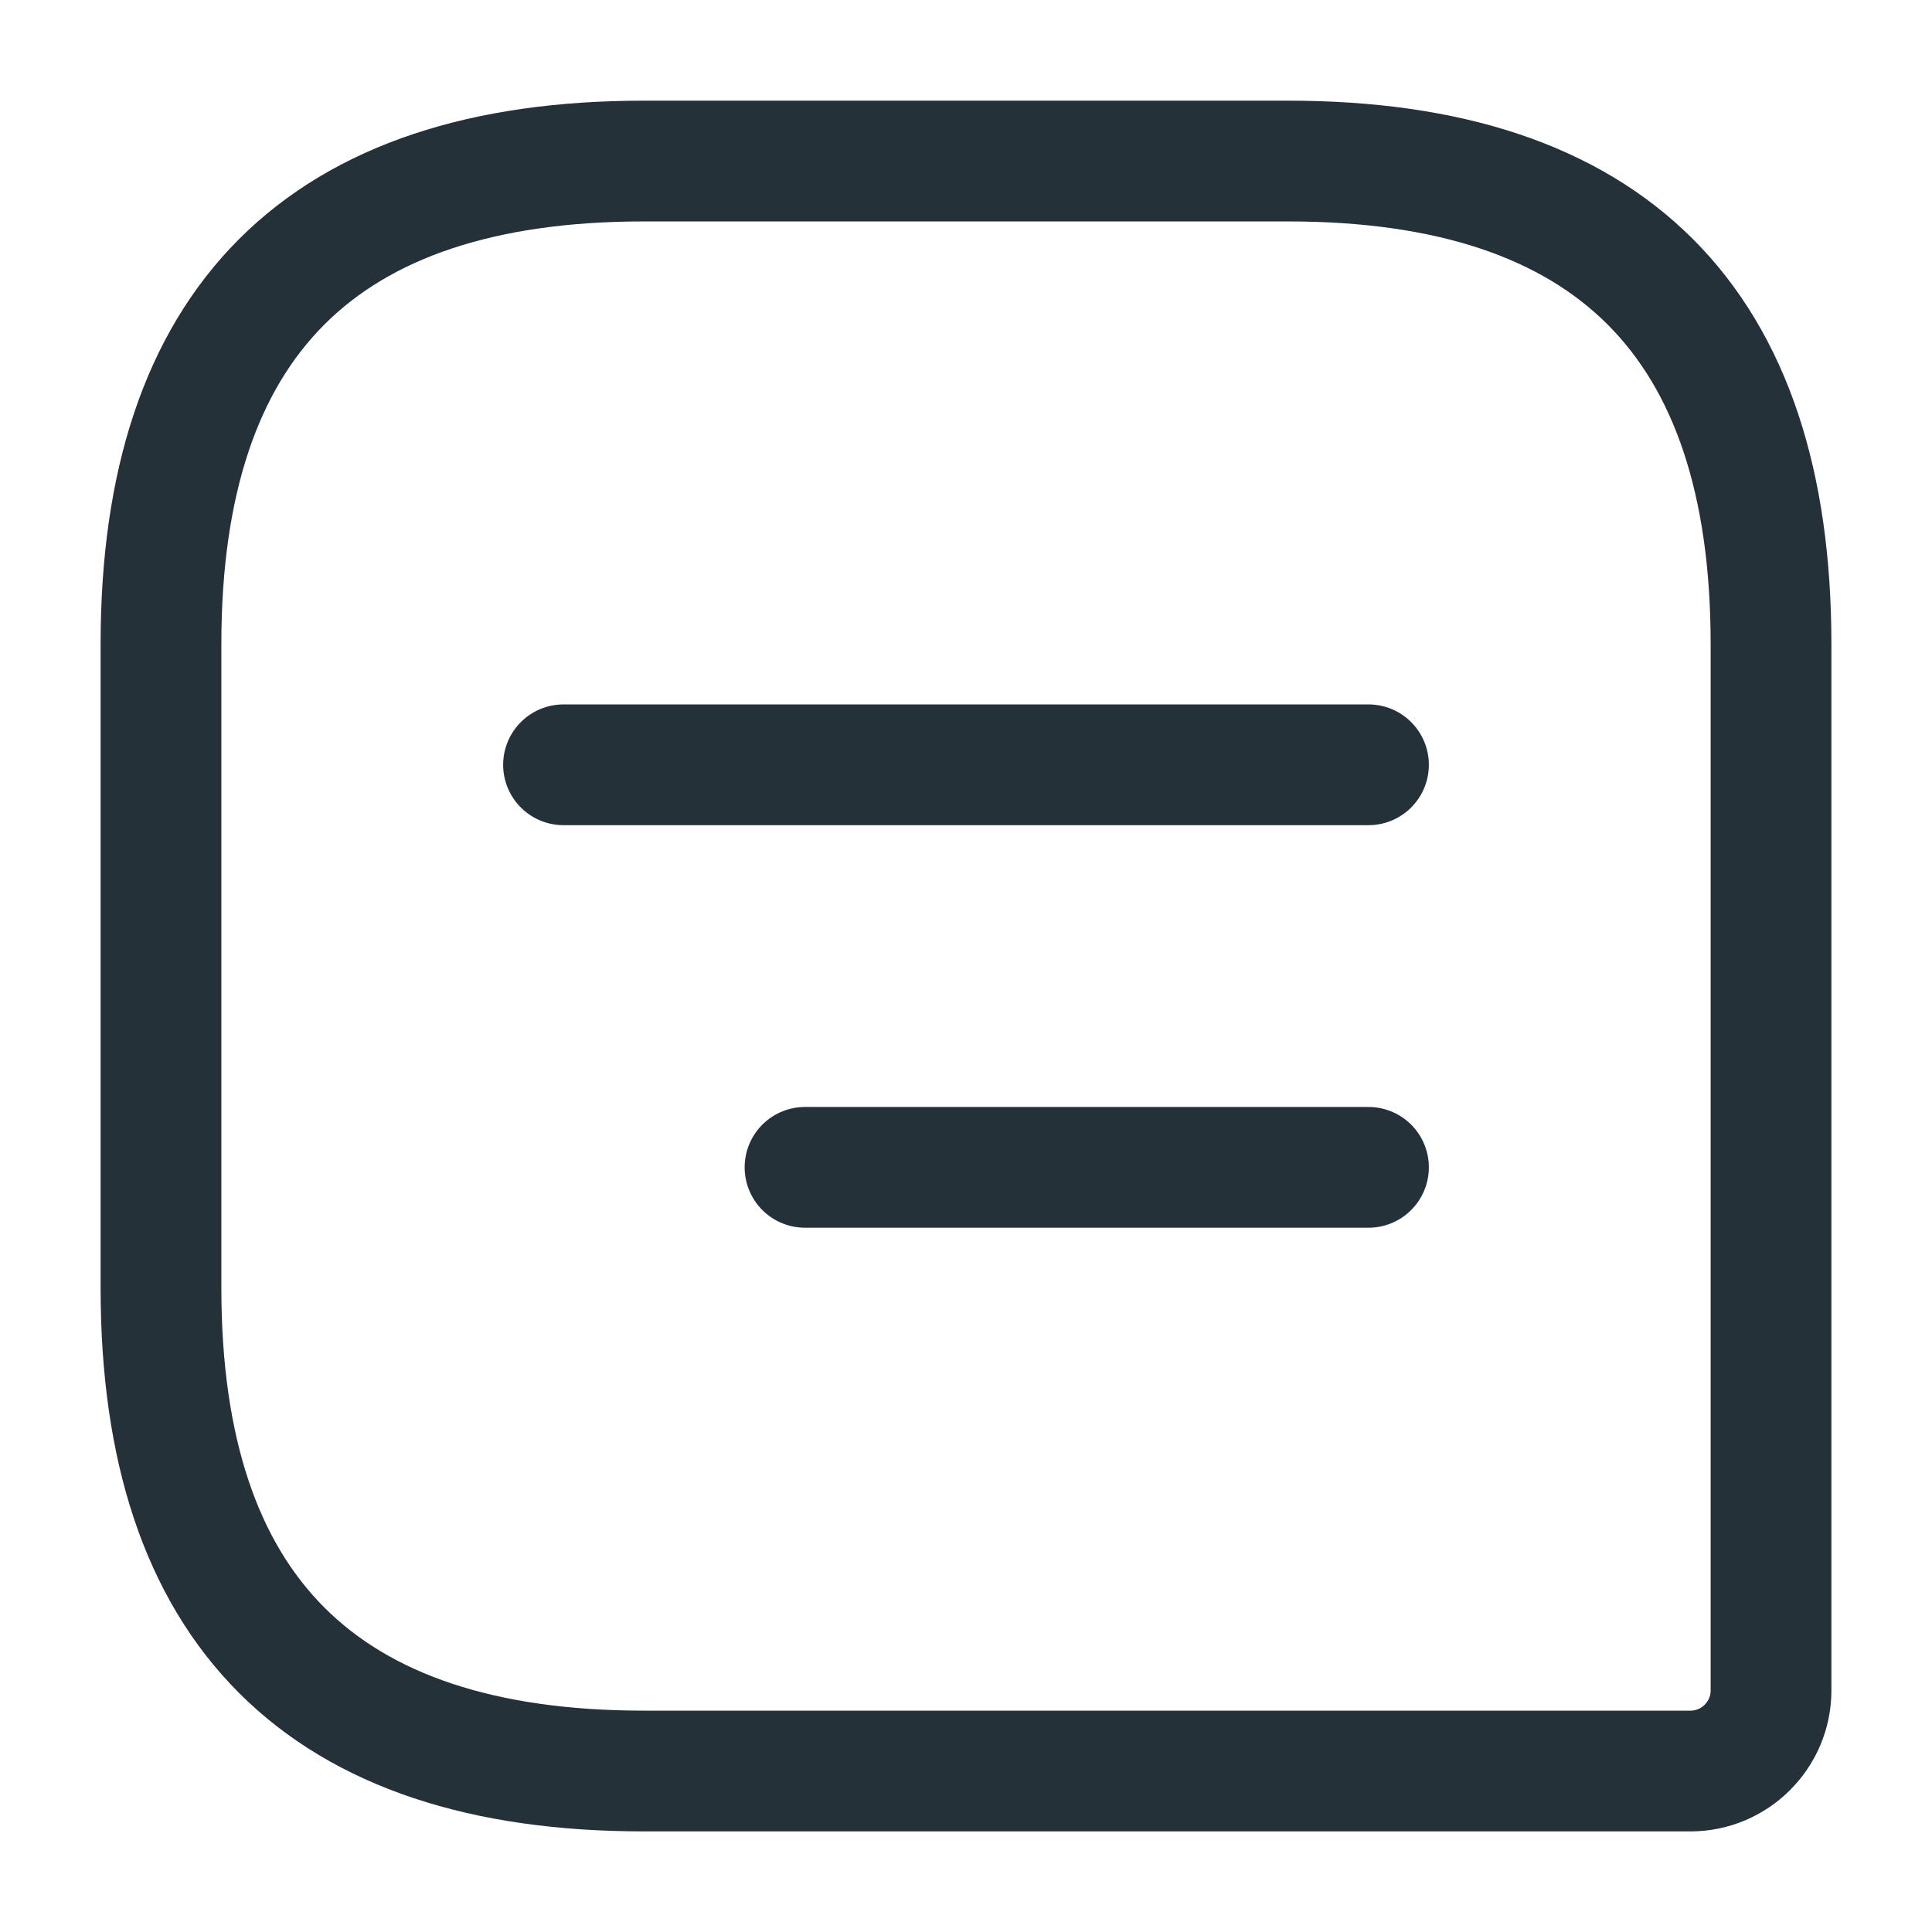
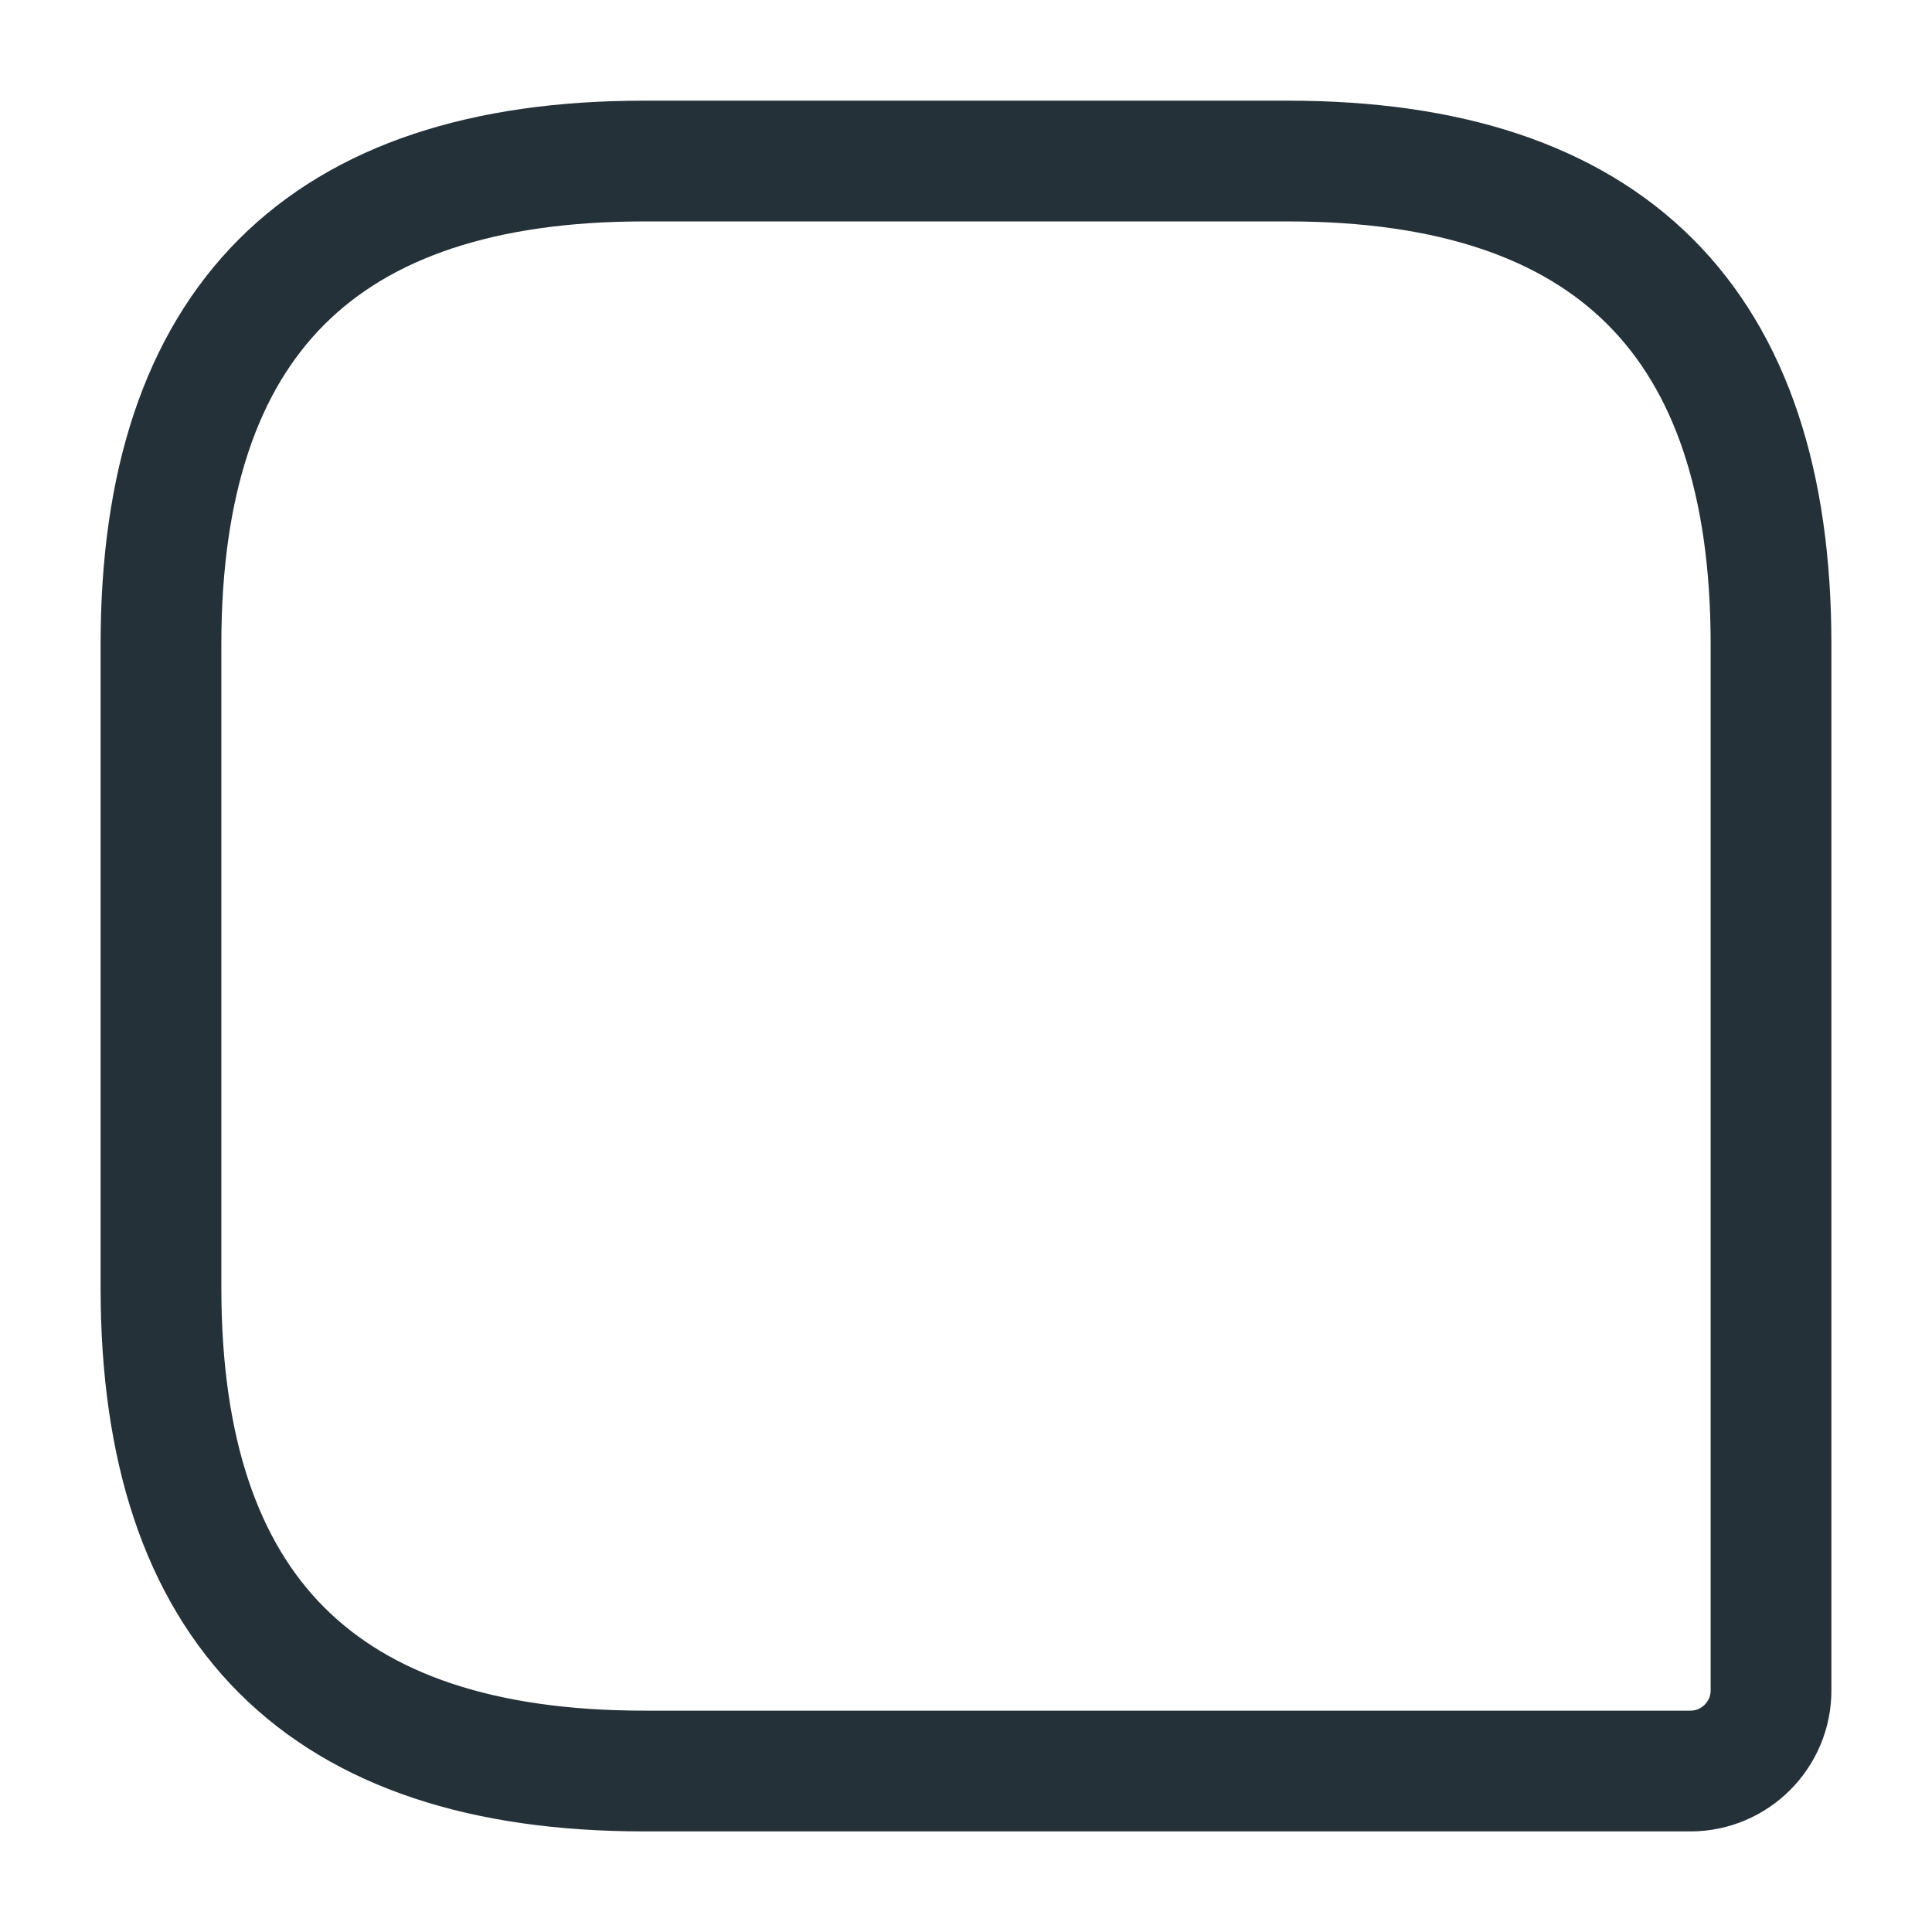
<svg xmlns="http://www.w3.org/2000/svg" width="28" height="28" viewBox="0 0 28 28" fill="none">
  <path d="M9.333 2.334H18.667C23.333 2.334 25.667 4.667 25.667 9.334V24.501C25.667 25.142 25.142 25.667 24.5 25.667H9.333C4.667 25.667 2.333 23.334 2.333 18.667V9.334C2.333 4.667 4.667 2.334 9.333 2.334Z" stroke="#243139" stroke-width="1.75" stroke-linecap="round" stroke-linejoin="round" />
-   <path d="M19.833 11.084H8.167" stroke="#243139" stroke-width="1.75" stroke-miterlimit="10" stroke-linecap="round" stroke-linejoin="round" />
-   <path d="M19.833 16.918H11.667" stroke="#243139" stroke-width="1.75" stroke-miterlimit="10" stroke-linecap="round" stroke-linejoin="round" />
</svg>